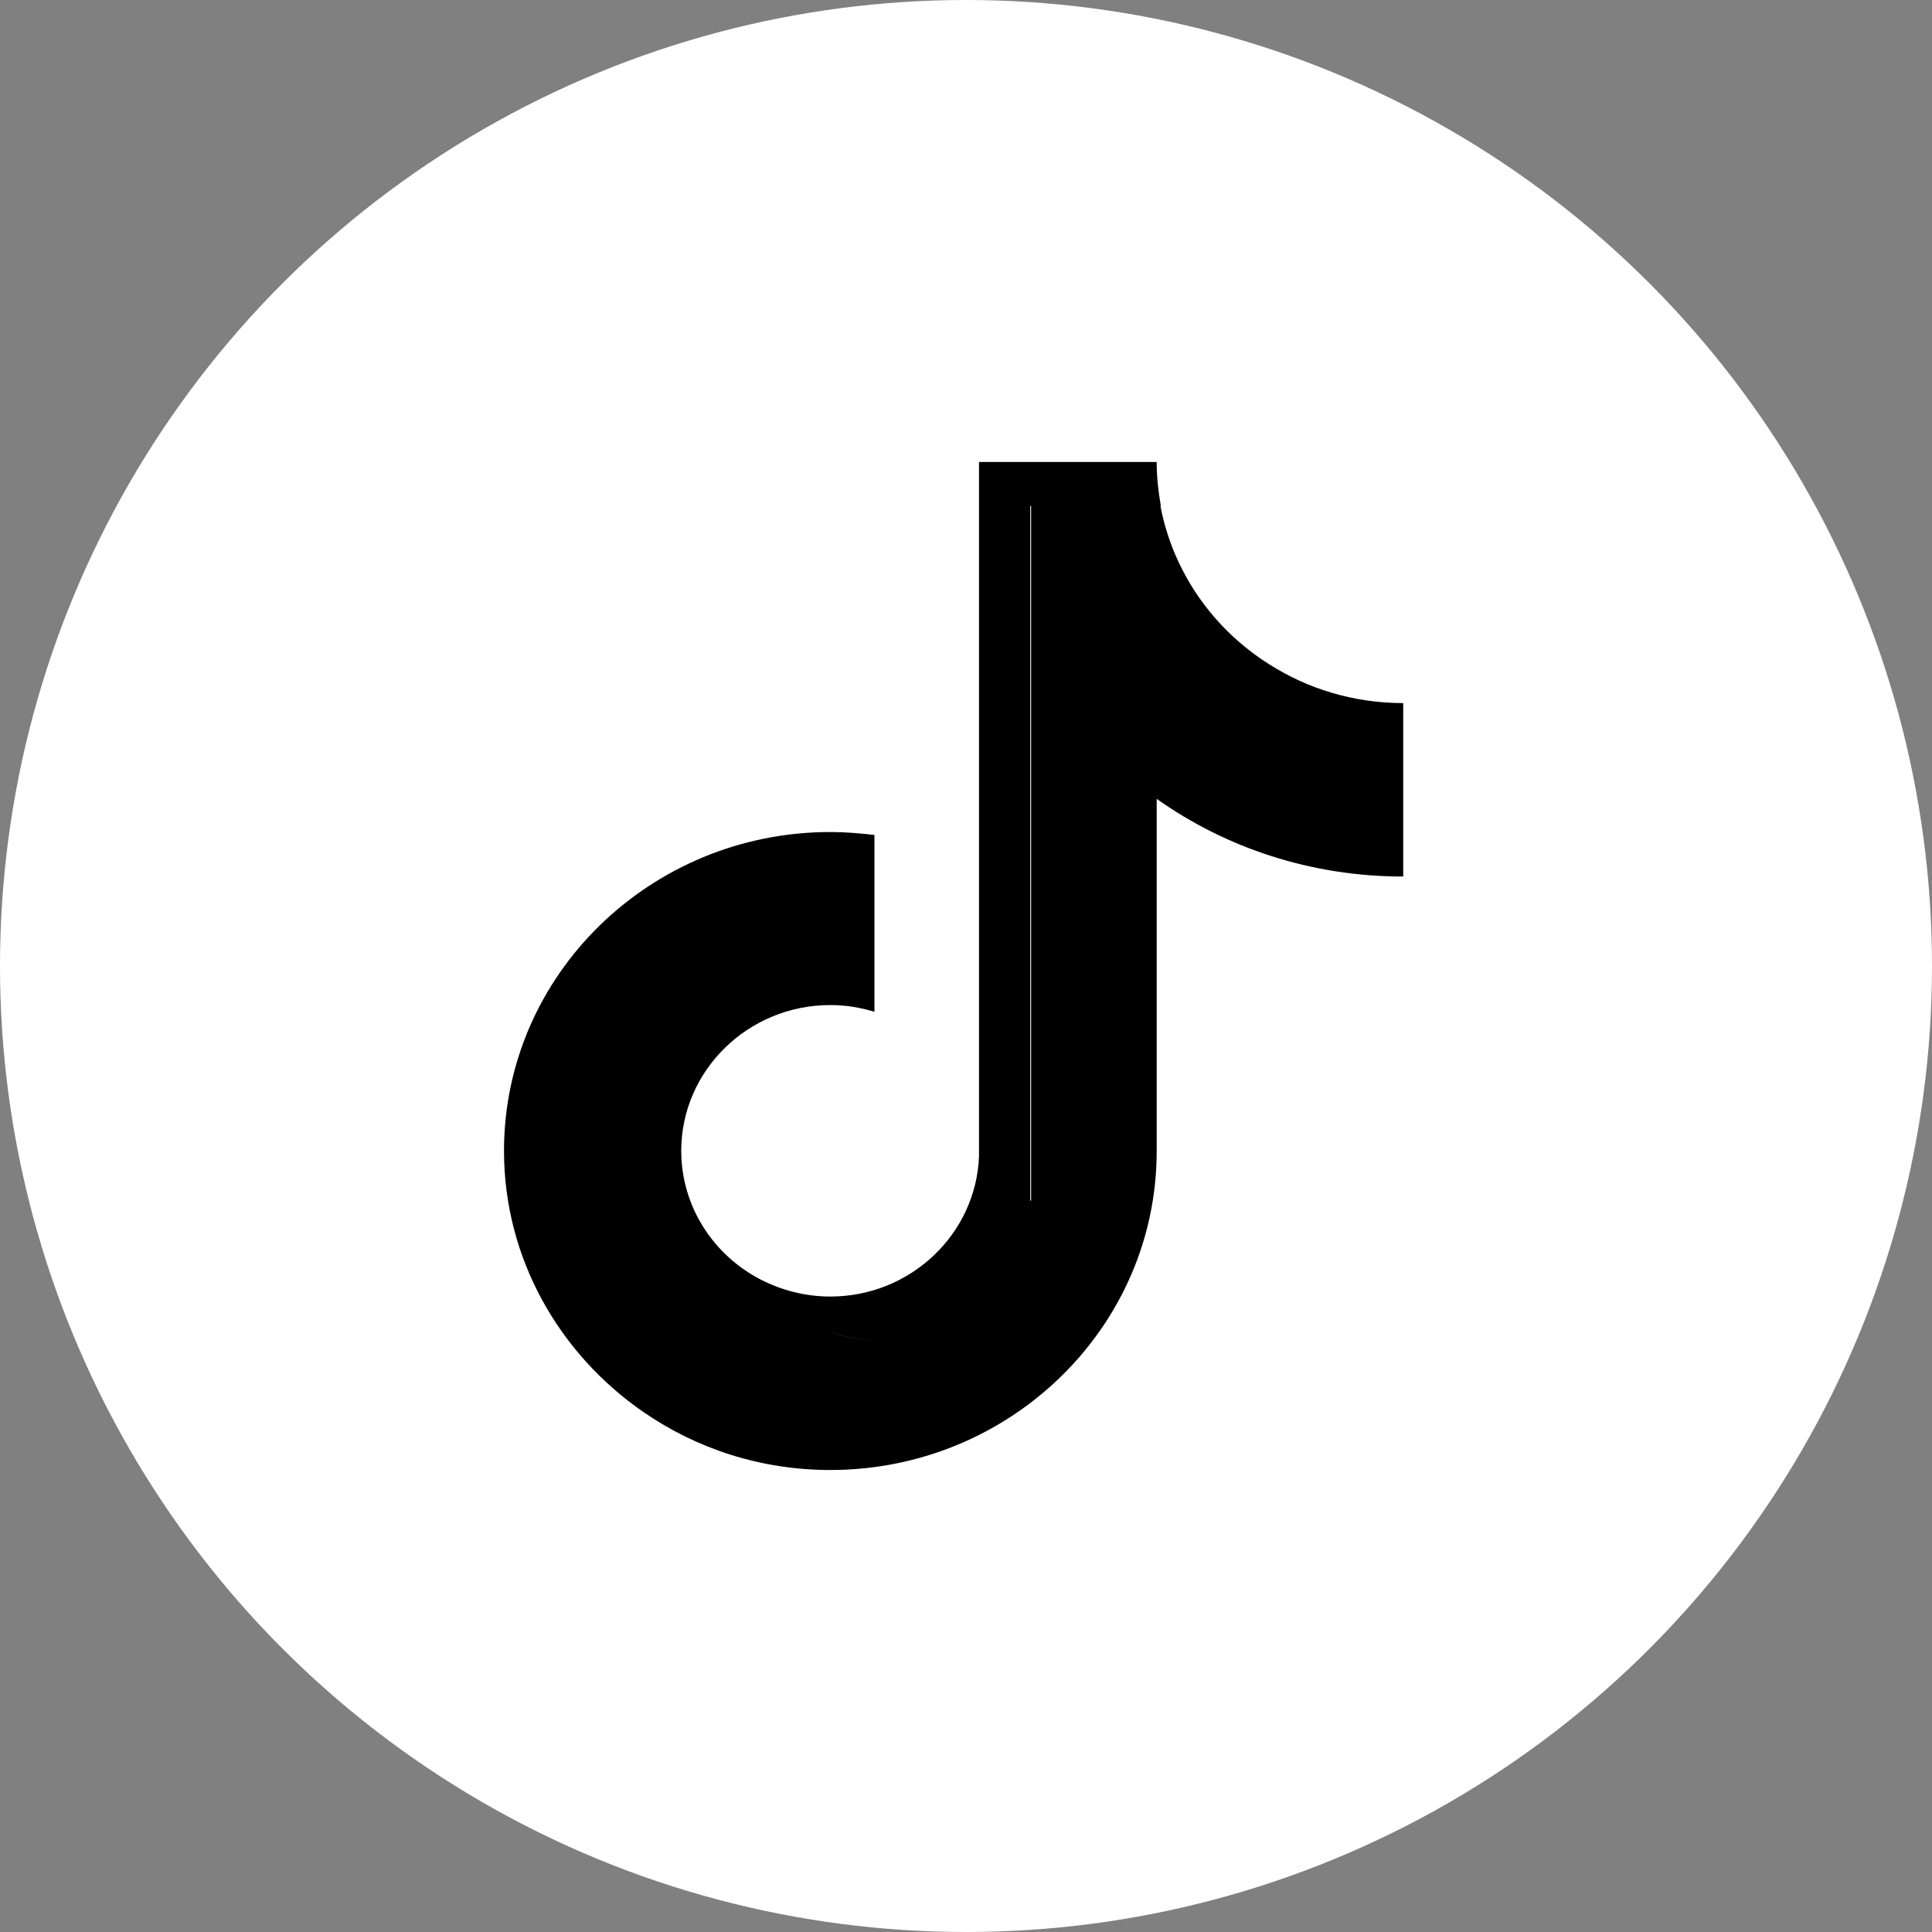
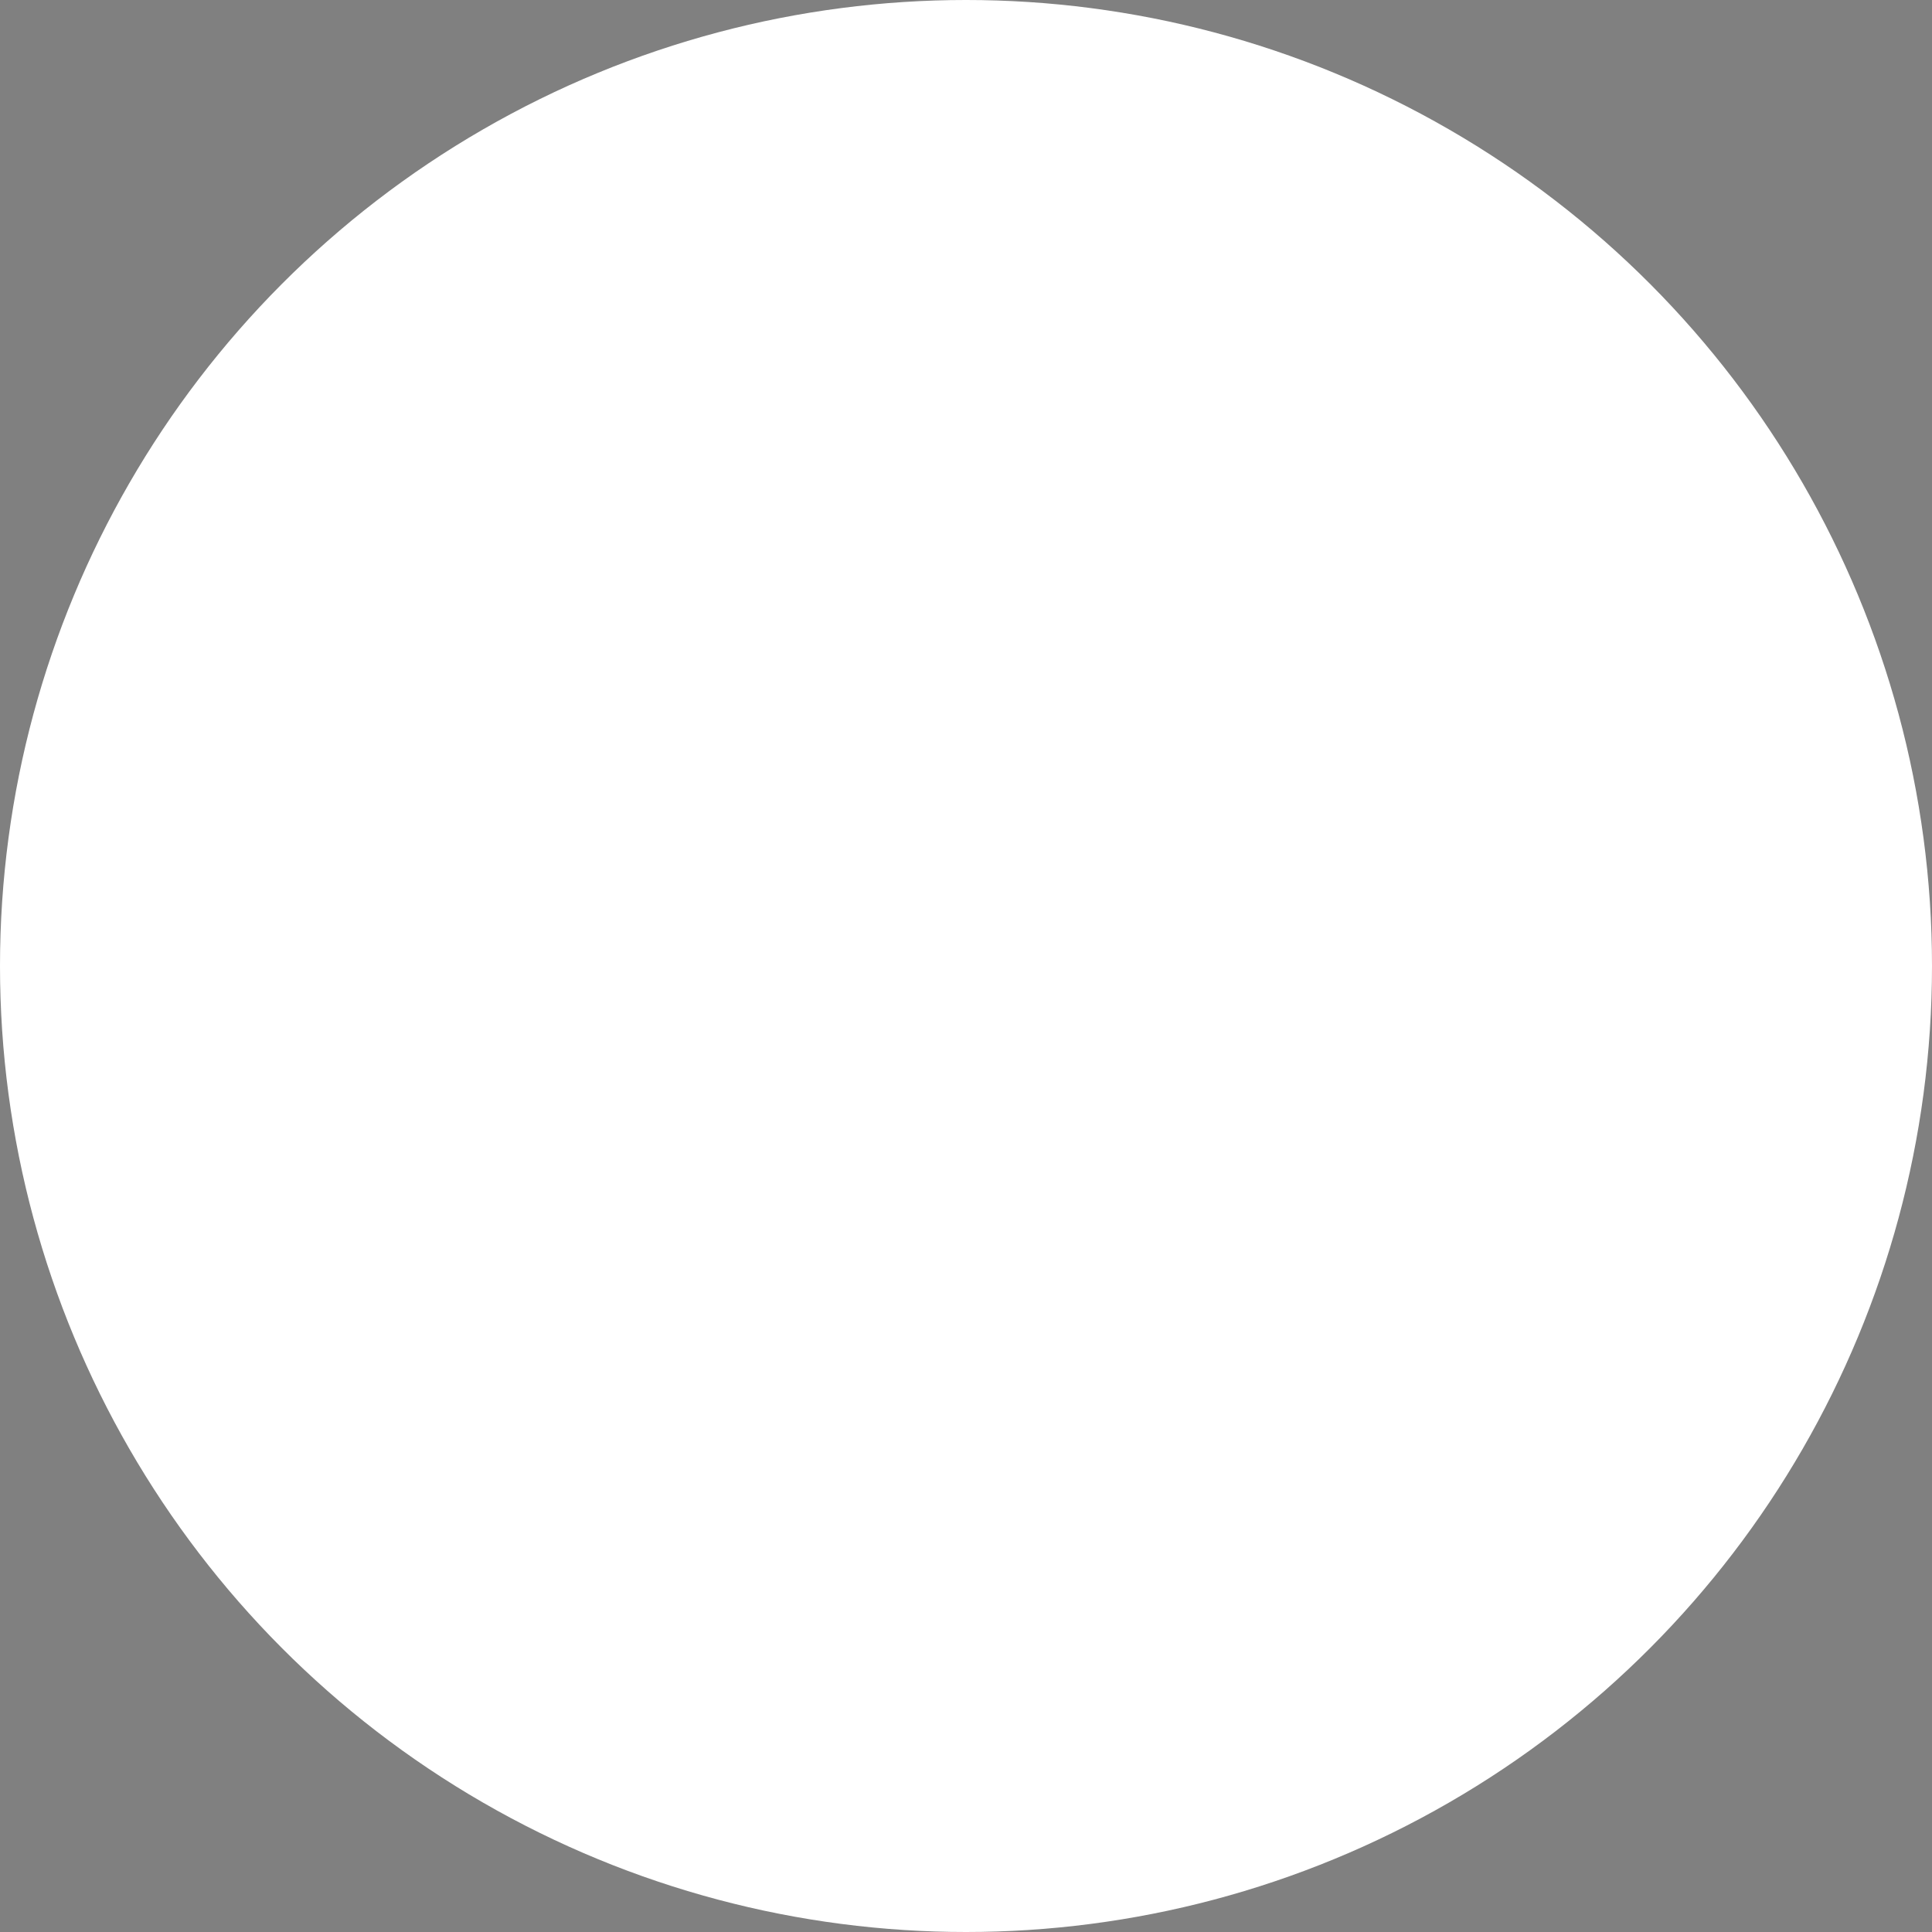
<svg xmlns="http://www.w3.org/2000/svg" width="46" height="46" viewBox="0 0 46 46" fill="none">
  <rect x="0" y="0" width="46" height="46" fill="#808080" stroke="none" />
  <circle cx="23" cy="23" r="23" fill="white" />
-   <path fill-rule="evenodd" clip-rule="evenodd" d="M24.53 28.58C24.46 30.43 22.9 31.92 20.99 31.92C20.55 31.92 20.13 31.84 19.75 31.7C20.14 31.84 20.56 31.92 20.99 31.92C22.9 31.92 24.46 30.43 24.53 28.58V12.05H27.63C27.93 13.62 28.88 14.97 30.21 15.81C31.13 16.4 32.23 16.74 33.41 16.74V17.66V20.87C31.22 20.87 29.19 20.19 27.54 19.02V27.41C27.54 31.6 24.05 35 19.77 35C18.11 35 16.58 34.49 15.32 33.62C13.32 32.24 12 29.97 12 27.4C12 23.21 15.49 19.81 19.77 19.81C20.13 19.81 20.47 19.84 20.82 19.88V20.86V24.09C20.49 23.99 20.14 23.93 19.77 23.93C17.81 23.93 16.22 25.49 16.22 27.4C16.22 28.73 16.99 29.89 18.12 30.47C18.61 30.72 19.17 30.87 19.77 30.87C21.68 30.87 23.24 29.38 23.31 27.53V11H27.54C27.54 11.36 27.58 11.71 27.64 12.05H24.55V28.59L24.53 28.58Z" fill="black" />
</svg>